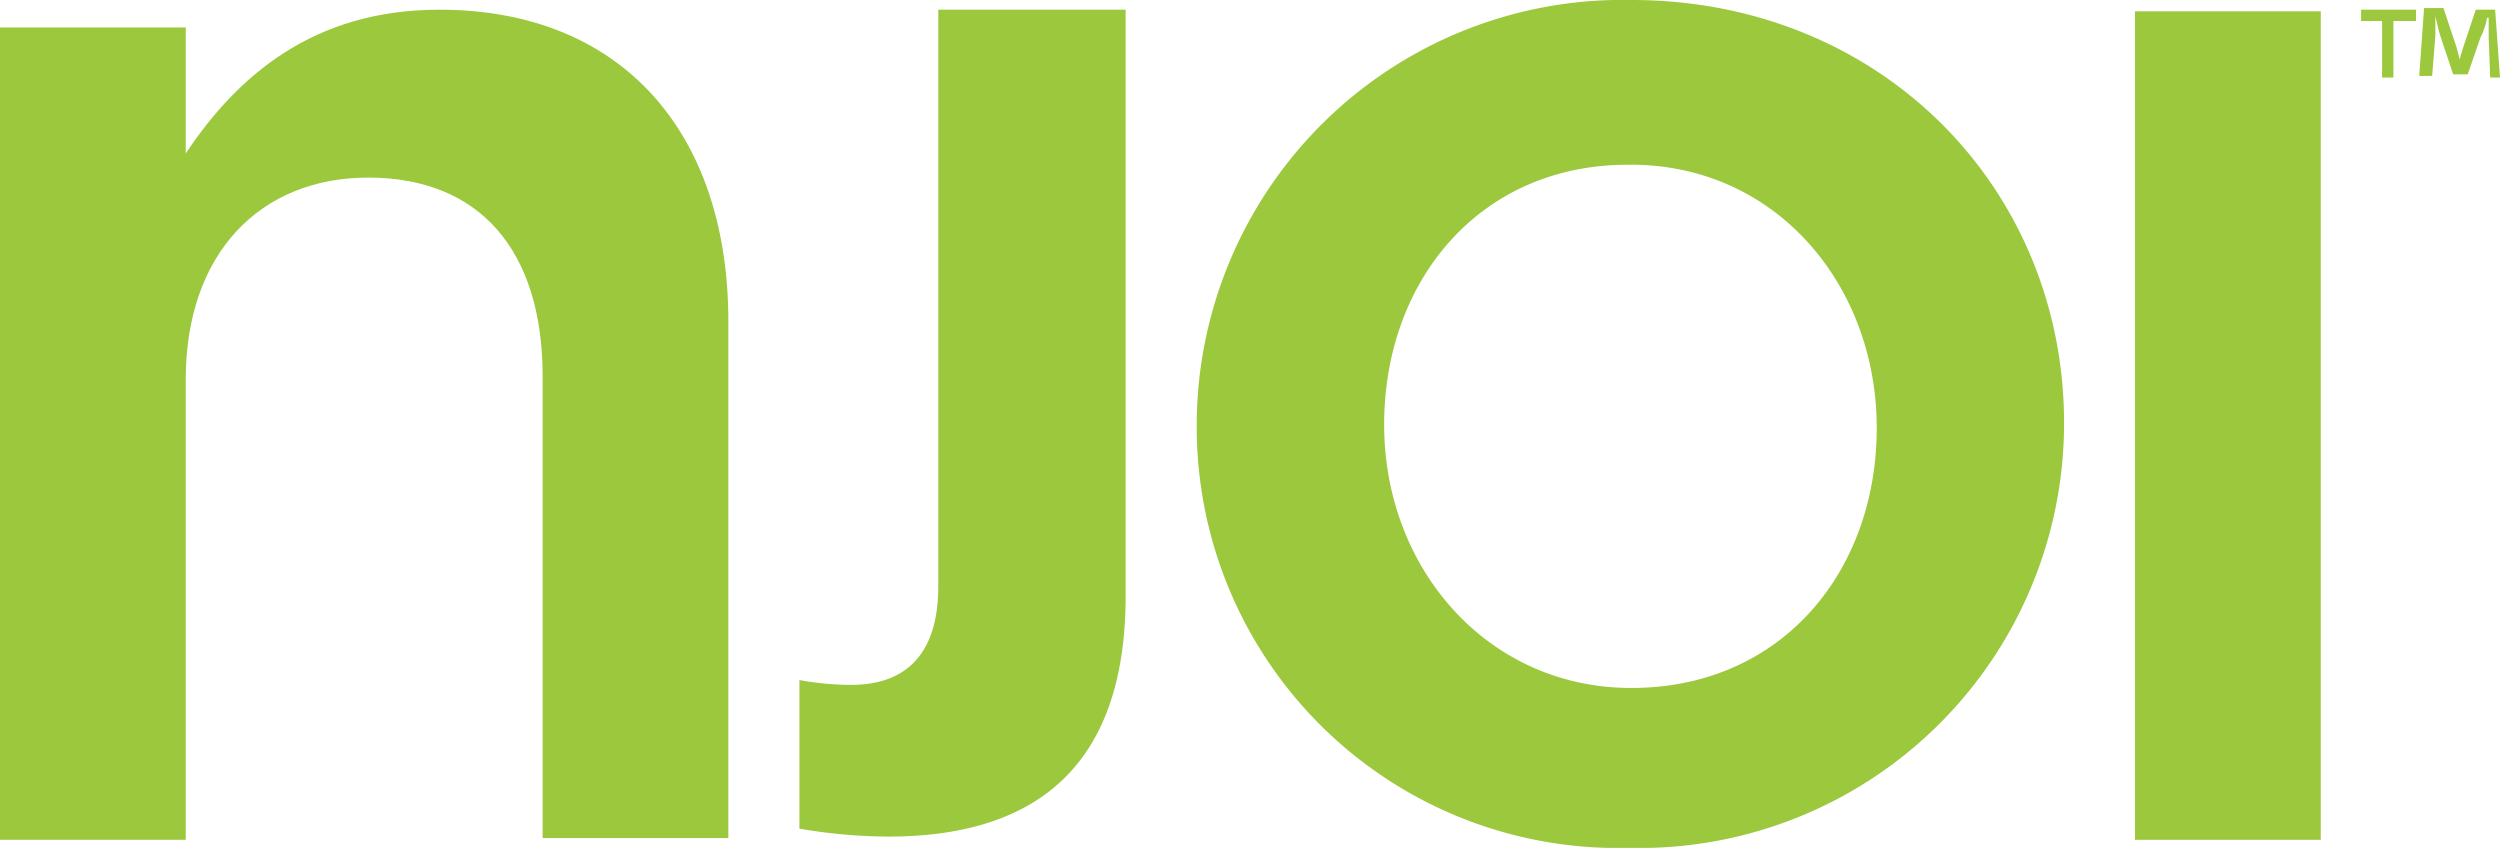
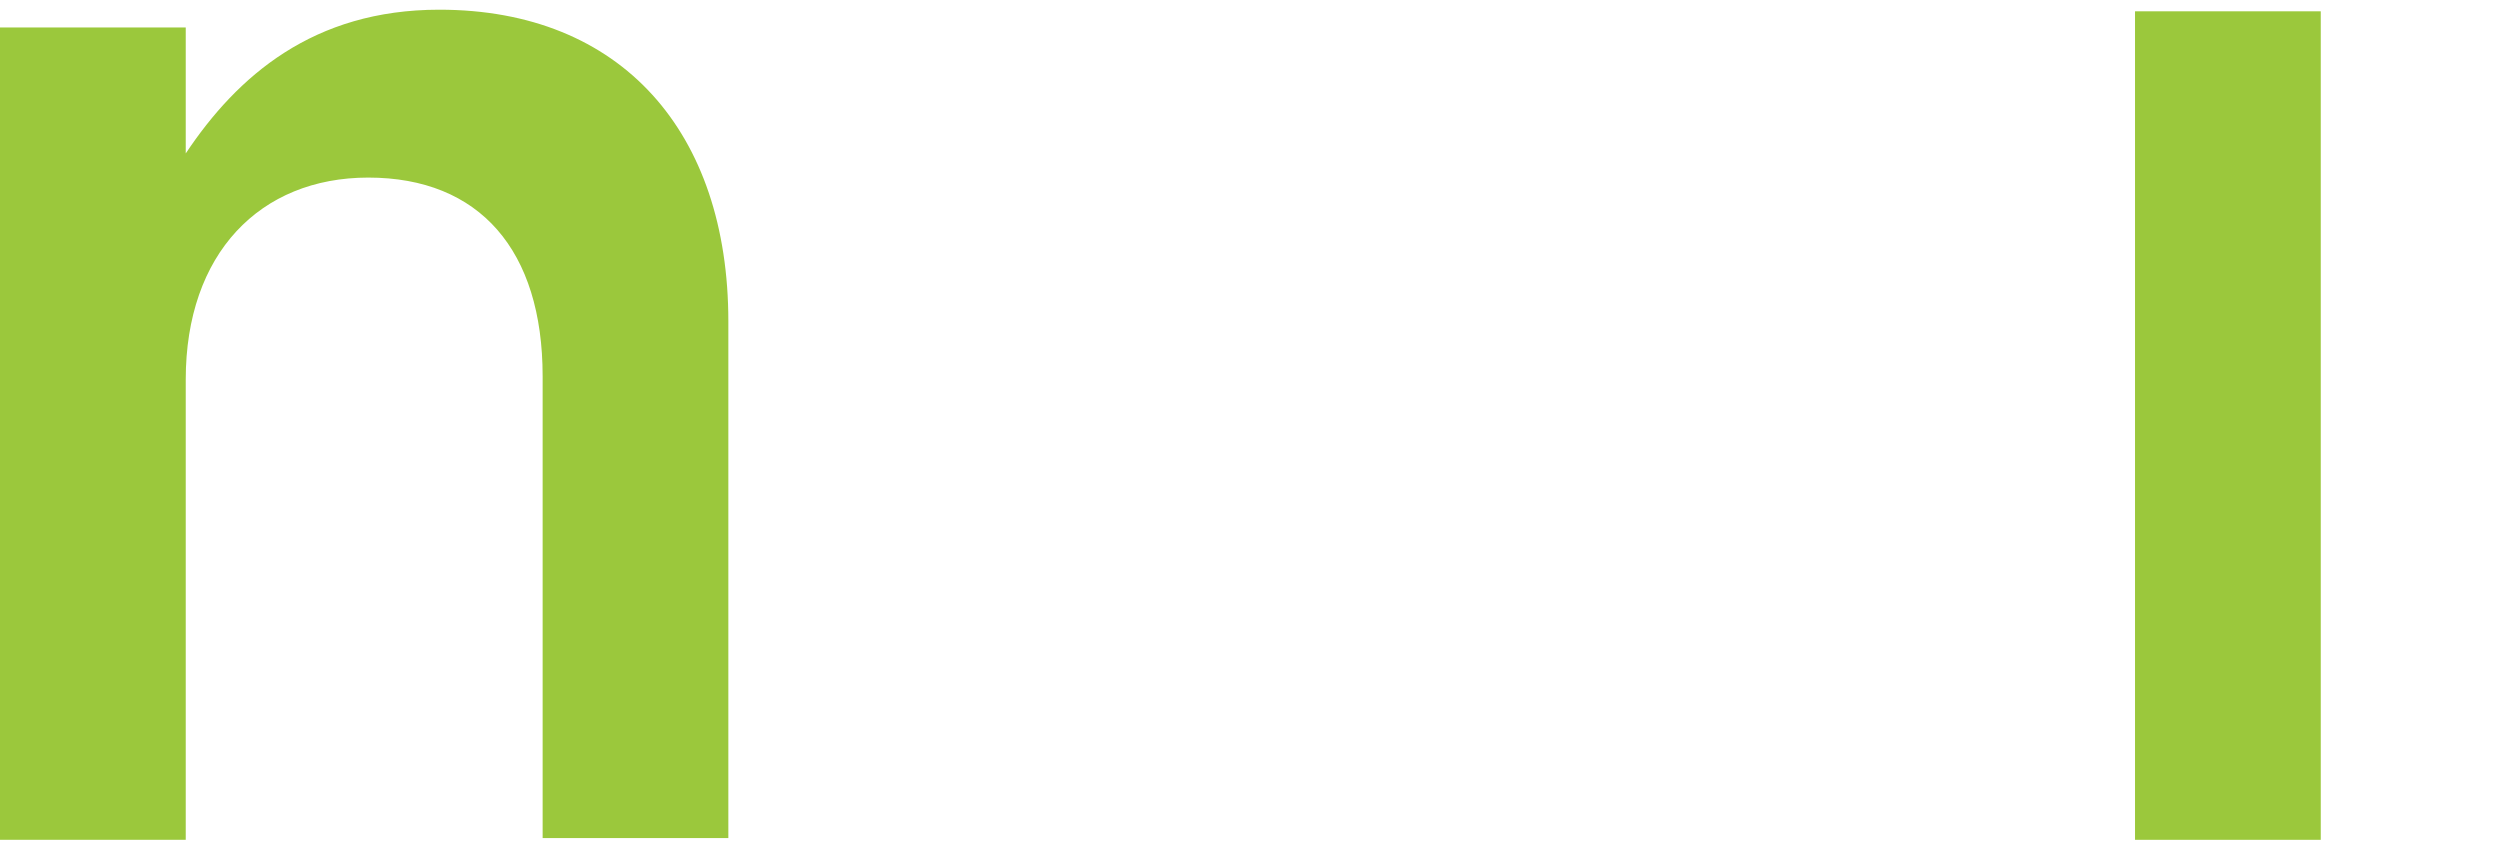
<svg xmlns="http://www.w3.org/2000/svg" id="Group_1" data-name="Group 1" width="94.354" height="32">
  <defs>
    <style>
            .cls-1{fill:#9bc83c}
        </style>
  </defs>
  <path id="Path_1" data-name="Path 1" class="cls-1" d="M7.01 31.93H0V1.27h7.01v4.755C8.96 3.1 11.825.6 16.579.6c6.888 0 10.91 4.632 10.91 11.764v19.5H20.48V14.436c0-4.754-2.377-7.5-6.583-7.5C9.813 6.939 7.01 9.8 7.01 14.558z" transform="translate(0 -.234)" />
-   <path id="Path_2" data-name="Path 2" class="cls-1" d="M61.812.6v22.126c0 6.217-3.17 9.082-8.96 9.082a20.165 20.165 0 0 1-3.352-.3V25.9a11.072 11.072 0 0 0 1.95.183c1.95 0 3.291-1.036 3.291-3.718V.6z" transform="translate(-19.329 -.234)" />
-   <path id="Path_3" data-name="Path 3" class="cls-1" d="M90.374 32A15.889 15.889 0 0 1 74.1 16.091 16.068 16.068 0 0 1 90.5 0c9.448 0 16.335 7.131 16.335 15.97A16.034 16.034 0 0 1 90.374 32zm0-25.783c-5.608 0-9.2 4.389-9.2 9.813s3.9 9.935 9.326 9.935c5.669 0 9.265-4.389 9.265-9.813s-3.844-9.996-9.391-9.935z" transform="translate(-28.934)" />
  <path id="Path_4" data-name="Path 4" class="cls-1" d="M132.2 31.969V.7h7.01v31.269z" transform="translate(-51.621 -.273)" />
-   <path id="Path_5" data-name="Path 5" class="cls-1" d="M148.272.561v.427h-.853v2.133h-.427V.988h-.792V.561zm2.8 2.56-.057-1.521V.866h-.061a2.581 2.581 0 0 1-.244.731L150.223 3h-.549l-.488-1.463c-.061-.183-.122-.488-.183-.731v.731l-.122 1.524h-.488L148.577.5h.731l.427 1.28a4.94 4.94 0 0 1 .183.67c.061-.244.122-.427.183-.61l.427-1.28h.731l.183 2.56z" transform="translate(-57.088 -.195)" />
</svg>